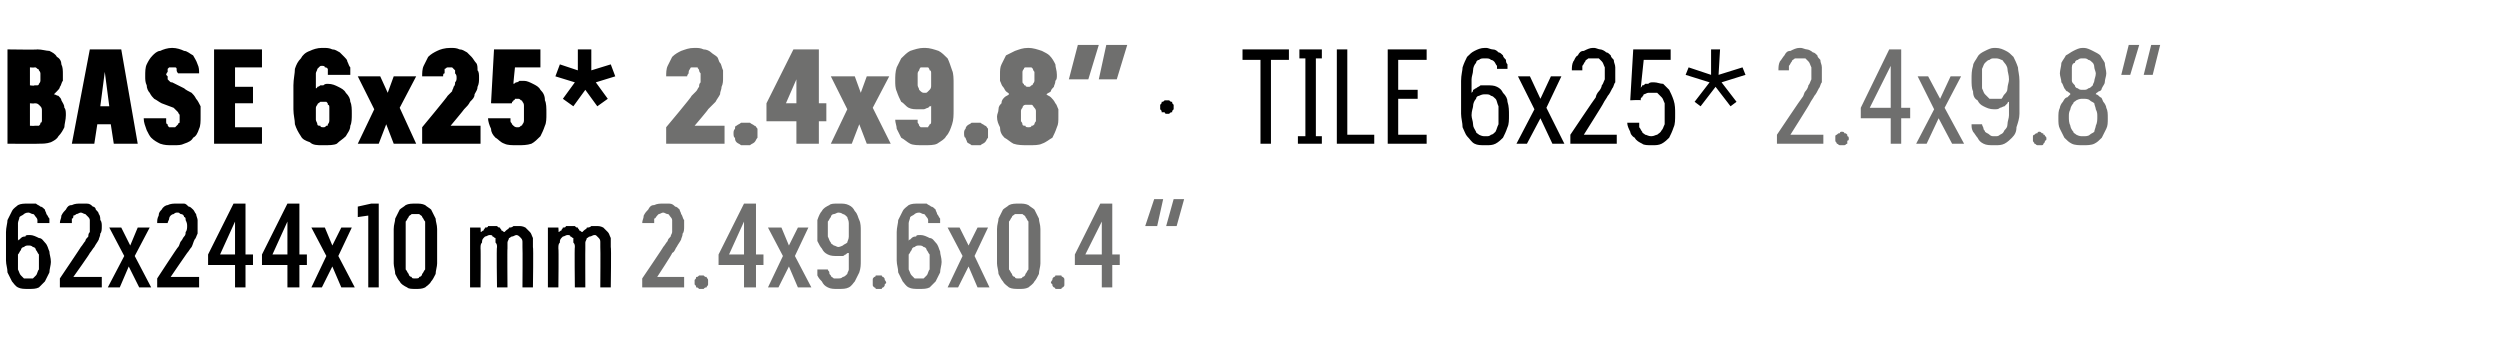
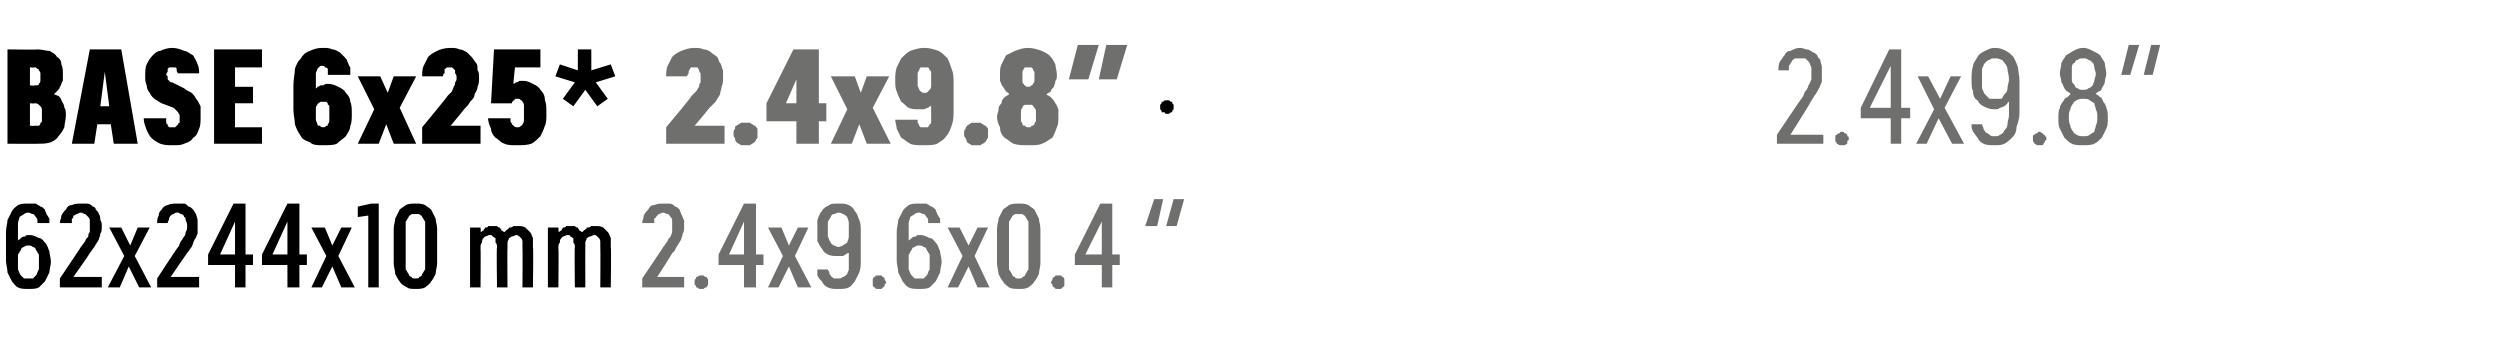
<svg xmlns="http://www.w3.org/2000/svg" version="1.1" width="167px" height="23.3px" viewBox="0 -3 167 23.3" style="top:-3px">
  <desc>BASE 6x25* 2.4x9.8” · TILE 6x25* 2.4x9.8” 62x244x10 mm 2.4x9.6x0.4 “</desc>
  <defs />
  <g id="Polygon485150">
    <path d="M 42.9 16.2 L 45.7 16.2 L 45.7 15.5 L 43.9 15.5 C 43.9 15.5 44.95 13.9 44.9 13.9 C 45.1 13.8 45.1 13.6 45.2 13.5 C 45.3 13.3 45.4 13.2 45.5 13 C 45.5 12.9 45.6 12.8 45.6 12.6 C 45.7 12.5 45.7 12.3 45.7 12.1 C 45.7 12 45.7 11.8 45.7 11.7 C 45.6 11.6 45.6 11.4 45.5 11.3 C 45.5 11.2 45.4 11.1 45.4 11 C 45.3 10.9 45.2 10.8 45.1 10.8 C 45 10.7 44.9 10.6 44.7 10.6 C 44.6 10.6 44.5 10.6 44.3 10.6 C 44.3 10.6 44.3 10.6 44.3 10.6 C 44.1 10.6 43.9 10.6 43.7 10.7 C 43.5 10.7 43.4 10.8 43.3 11 C 43.2 11.1 43.1 11.2 43 11.4 C 43 11.6 42.9 11.7 42.9 11.9 C 42.9 11.9 43.7 11.9 43.7 11.9 C 43.7 11.8 43.7 11.7 43.7 11.6 C 43.8 11.6 43.8 11.5 43.9 11.4 C 43.9 11.4 44 11.3 44 11.3 C 44.1 11.3 44.2 11.2 44.3 11.2 C 44.3 11.2 44.3 11.2 44.3 11.2 C 44.4 11.2 44.5 11.3 44.6 11.3 C 44.7 11.3 44.7 11.4 44.8 11.5 C 44.8 11.5 44.9 11.6 44.9 11.7 C 44.9 11.9 44.9 12 44.9 12.1 C 44.9 12.2 44.9 12.4 44.9 12.5 C 44.9 12.6 44.8 12.7 44.8 12.8 C 44.7 12.9 44.6 13 44.6 13.1 C 44.5 13.2 44.4 13.4 44.3 13.5 C 44.34 13.48 42.9 15.6 42.9 15.6 L 42.9 16.2 Z M 46.9 16.3 C 46.9 16.3 47 16.3 47 16.3 C 47.1 16.2 47.1 16.2 47.2 16.2 C 47.2 16.1 47.3 16.1 47.3 16 C 47.3 16 47.3 15.9 47.3 15.9 C 47.3 15.8 47.3 15.7 47.3 15.7 C 47.3 15.6 47.2 15.6 47.2 15.5 C 47.1 15.5 47.1 15.5 47 15.4 C 47 15.4 46.9 15.4 46.9 15.4 C 46.8 15.4 46.7 15.4 46.7 15.4 C 46.6 15.5 46.6 15.5 46.5 15.5 C 46.5 15.6 46.5 15.6 46.4 15.7 C 46.4 15.7 46.4 15.8 46.4 15.9 C 46.4 15.9 46.4 16 46.4 16 C 46.5 16.1 46.5 16.1 46.5 16.2 C 46.6 16.2 46.6 16.2 46.7 16.3 C 46.7 16.3 46.8 16.3 46.9 16.3 Z M 49.7 16.2 L 50.5 16.2 L 50.5 14.7 L 51 14.7 L 51 14 L 50.5 14 L 50.5 10.6 L 49.7 10.6 L 48 14 L 48 14.7 L 49.7 14.7 L 49.7 16.2 Z M 48.7 14 L 49.7 11.8 L 49.7 14 L 48.7 14 Z M 51.3 16.2 L 52 16.2 L 52.7 14.8 L 53.3 16.2 L 54.2 16.2 L 53.1 14.1 L 54 12.2 L 53.3 12.2 L 52.7 13.4 L 52.2 12.2 L 51.3 12.2 L 52.3 14.1 L 51.3 16.2 Z M 55.9 16.3 C 55.9 16.3 56 16.3 56 16.3 C 56.3 16.3 56.5 16.3 56.7 16.2 C 56.9 16.1 57 15.9 57.1 15.8 C 57.2 15.6 57.3 15.4 57.4 15.2 C 57.5 14.9 57.5 14.7 57.5 14.4 C 57.5 14.4 57.5 12.4 57.5 12.4 C 57.5 12.2 57.5 11.9 57.4 11.7 C 57.3 11.5 57.3 11.3 57.1 11.1 C 57 10.9 56.9 10.8 56.7 10.7 C 56.5 10.6 56.3 10.6 56.1 10.6 C 56.1 10.6 56 10.6 56 10.6 C 55.7 10.6 55.5 10.6 55.4 10.7 C 55.2 10.8 55 10.9 54.9 11.1 C 54.8 11.2 54.7 11.4 54.6 11.7 C 54.6 11.9 54.6 12.1 54.6 12.4 C 54.6 12.6 54.6 12.9 54.6 13.1 C 54.7 13.3 54.8 13.5 54.9 13.6 C 55 13.8 55.1 13.9 55.3 14 C 55.5 14.1 55.7 14.1 55.9 14.1 C 55.9 14.1 56 14.1 56 14.1 C 56.1 14.1 56.2 14.1 56.3 14.1 C 56.4 14.1 56.4 14 56.5 14 C 56.6 13.9 56.6 13.9 56.7 13.9 C 56.7 13.8 56.7 13.8 56.7 13.8 C 56.7 13.8 56.7 14.5 56.7 14.5 C 56.7 14.7 56.7 14.9 56.7 15 C 56.7 15.1 56.6 15.2 56.6 15.3 C 56.5 15.4 56.4 15.5 56.3 15.5 C 56.2 15.6 56.1 15.6 56 15.6 C 56 15.6 55.9 15.6 55.9 15.6 C 55.8 15.6 55.7 15.6 55.7 15.6 C 55.6 15.5 55.5 15.5 55.5 15.4 C 55.4 15.3 55.4 15.3 55.4 15.2 C 55.4 15.1 55.3 15.1 55.3 15 C 55.3 15 54.6 15 54.6 15 C 54.6 15.1 54.6 15.3 54.6 15.4 C 54.7 15.6 54.8 15.7 54.9 15.8 C 55 16 55.1 16.1 55.3 16.2 C 55.5 16.3 55.7 16.3 55.9 16.3 Z M 56 13.5 C 56 13.5 56 13.5 56 13.5 C 55.9 13.5 55.8 13.4 55.7 13.4 C 55.6 13.3 55.5 13.3 55.5 13.2 C 55.4 13.1 55.4 13 55.3 12.8 C 55.3 12.7 55.3 12.5 55.3 12.3 C 55.3 12.1 55.3 12 55.3 11.8 C 55.4 11.7 55.4 11.6 55.5 11.5 C 55.5 11.4 55.6 11.3 55.7 11.3 C 55.8 11.3 55.9 11.2 56 11.2 C 56 11.2 56 11.2 56 11.2 C 56.2 11.2 56.3 11.3 56.3 11.3 C 56.4 11.3 56.5 11.4 56.6 11.5 C 56.6 11.6 56.7 11.7 56.7 11.9 C 56.7 12 56.7 12.2 56.7 12.4 C 56.7 12.5 56.7 12.7 56.7 12.8 C 56.7 13 56.6 13.1 56.6 13.2 C 56.5 13.3 56.4 13.3 56.3 13.4 C 56.3 13.4 56.1 13.5 56 13.5 Z M 58.7 16.3 C 58.8 16.3 58.8 16.3 58.9 16.3 C 58.9 16.2 59 16.2 59 16.2 C 59.1 16.1 59.1 16.1 59.1 16 C 59.1 16 59.2 15.9 59.2 15.9 C 59.2 15.8 59.1 15.7 59.1 15.7 C 59.1 15.6 59.1 15.6 59 15.5 C 59 15.5 58.9 15.5 58.9 15.4 C 58.8 15.4 58.8 15.4 58.7 15.4 C 58.6 15.4 58.6 15.4 58.5 15.4 C 58.5 15.5 58.4 15.5 58.4 15.5 C 58.3 15.6 58.3 15.6 58.3 15.7 C 58.3 15.7 58.3 15.8 58.3 15.9 C 58.3 15.9 58.3 16 58.3 16 C 58.3 16.1 58.3 16.1 58.4 16.2 C 58.4 16.2 58.5 16.2 58.5 16.3 C 58.6 16.3 58.6 16.3 58.7 16.3 Z M 61.4 16.3 C 61.4 16.3 61.4 16.3 61.4 16.3 C 61.7 16.3 61.9 16.3 62.1 16.2 C 62.2 16.1 62.4 15.9 62.5 15.8 C 62.6 15.6 62.7 15.4 62.8 15.2 C 62.8 15 62.9 14.7 62.9 14.5 C 62.9 14.2 62.8 14 62.8 13.8 C 62.7 13.6 62.7 13.4 62.5 13.2 C 62.4 13.1 62.3 12.9 62.1 12.9 C 61.9 12.8 61.7 12.7 61.5 12.7 C 61.5 12.7 61.5 12.7 61.5 12.7 C 61.3 12.7 61.2 12.7 61.2 12.8 C 61.1 12.8 61 12.8 60.9 12.9 C 60.9 12.9 60.8 13 60.8 13 C 60.7 13 60.7 13.1 60.7 13.1 C 60.7 13.1 60.7 12.4 60.7 12.4 C 60.7 12.2 60.7 12 60.7 11.9 C 60.7 11.8 60.8 11.6 60.8 11.5 C 60.9 11.4 61 11.4 61.1 11.3 C 61.1 11.3 61.2 11.2 61.4 11.2 C 61.4 11.2 61.4 11.2 61.4 11.2 C 61.5 11.2 61.6 11.3 61.7 11.3 C 61.8 11.3 61.8 11.4 61.9 11.5 C 61.9 11.5 62 11.6 62 11.7 C 62 11.7 62 11.8 62 11.9 C 62 11.9 62.8 11.9 62.8 11.9 C 62.8 11.8 62.8 11.7 62.8 11.6 C 62.7 11.5 62.7 11.4 62.6 11.3 C 62.6 11.2 62.5 11.1 62.5 11 C 62.4 10.9 62.3 10.8 62.2 10.8 C 62.1 10.7 62 10.7 61.9 10.6 C 61.7 10.6 61.6 10.6 61.4 10.6 C 61.4 10.6 61.4 10.6 61.4 10.6 C 61.1 10.6 60.9 10.6 60.7 10.7 C 60.6 10.8 60.4 10.9 60.3 11.1 C 60.2 11.3 60.1 11.5 60 11.7 C 60 11.9 59.9 12.2 59.9 12.5 C 59.9 12.5 59.9 14.4 59.9 14.4 C 59.9 14.7 60 14.9 60 15.2 C 60.1 15.4 60.2 15.6 60.3 15.8 C 60.4 15.9 60.5 16.1 60.7 16.2 C 60.9 16.3 61.1 16.3 61.4 16.3 Z M 61.4 15.6 C 61.4 15.6 61.4 15.6 61.4 15.6 C 61.3 15.6 61.2 15.6 61.1 15.6 C 61 15.5 60.9 15.4 60.9 15.4 C 60.8 15.3 60.8 15.2 60.7 15 C 60.7 14.9 60.7 14.7 60.7 14.5 C 60.7 14.3 60.7 14.1 60.7 14 C 60.8 13.9 60.8 13.8 60.9 13.7 C 60.9 13.6 61 13.5 61.1 13.5 C 61.2 13.4 61.3 13.4 61.4 13.4 C 61.4 13.4 61.4 13.4 61.4 13.4 C 61.5 13.4 61.6 13.4 61.7 13.5 C 61.8 13.5 61.9 13.6 61.9 13.7 C 62 13.8 62 13.9 62.1 14 C 62.1 14.2 62.1 14.3 62.1 14.5 C 62.1 14.7 62.1 14.9 62.1 15 C 62 15.1 62 15.3 61.9 15.4 C 61.9 15.4 61.8 15.5 61.7 15.6 C 61.6 15.6 61.5 15.6 61.4 15.6 Z M 63.3 16.2 L 64 16.2 L 64.7 14.8 L 65.3 16.2 L 66.1 16.2 L 65.1 14.1 L 66 12.2 L 65.3 12.2 L 64.7 13.4 L 64.1 12.2 L 63.3 12.2 L 64.3 14.1 L 63.3 16.2 Z M 68.1 16.3 C 68.3 16.3 68.5 16.3 68.7 16.2 C 68.8 16.1 69 16 69.1 15.8 C 69.2 15.7 69.3 15.5 69.4 15.3 C 69.4 15.1 69.5 14.8 69.5 14.6 C 69.5 14.6 69.5 12.3 69.5 12.3 C 69.5 12 69.4 11.8 69.4 11.6 C 69.3 11.4 69.2 11.2 69.1 11 C 69 10.9 68.8 10.8 68.7 10.7 C 68.5 10.6 68.3 10.6 68.1 10.6 C 67.8 10.6 67.6 10.6 67.4 10.7 C 67.3 10.8 67.1 10.9 67 11 C 66.9 11.2 66.8 11.4 66.7 11.6 C 66.7 11.8 66.6 12 66.6 12.3 C 66.6 12.3 66.6 14.6 66.6 14.6 C 66.6 14.8 66.7 15.1 66.7 15.3 C 66.8 15.5 66.9 15.7 67 15.8 C 67.1 16 67.3 16.1 67.4 16.2 C 67.6 16.3 67.8 16.3 68.1 16.3 Z M 68 15.6 C 67.9 15.6 67.8 15.6 67.8 15.5 C 67.7 15.5 67.6 15.4 67.6 15.3 C 67.5 15.2 67.5 15.1 67.4 15 C 67.4 14.9 67.4 14.8 67.4 14.6 C 67.4 14.6 67.4 12.2 67.4 12.2 C 67.4 12.1 67.4 11.9 67.4 11.8 C 67.5 11.7 67.5 11.6 67.6 11.5 C 67.6 11.4 67.7 11.4 67.8 11.3 C 67.8 11.3 67.9 11.3 68 11.3 C 68.2 11.3 68.3 11.3 68.3 11.3 C 68.4 11.4 68.5 11.4 68.5 11.5 C 68.6 11.6 68.6 11.7 68.7 11.8 C 68.7 11.9 68.7 12.1 68.7 12.2 C 68.7 12.2 68.7 14.6 68.7 14.6 C 68.7 14.8 68.7 14.9 68.7 15 C 68.6 15.1 68.6 15.2 68.5 15.3 C 68.5 15.4 68.4 15.5 68.3 15.5 C 68.3 15.6 68.2 15.6 68 15.6 Z M 70.7 16.3 C 70.8 16.3 70.8 16.3 70.9 16.3 C 70.9 16.2 71 16.2 71 16.2 C 71.1 16.1 71.1 16.1 71.1 16 C 71.1 16 71.1 15.9 71.1 15.9 C 71.1 15.8 71.1 15.7 71.1 15.7 C 71.1 15.6 71.1 15.6 71 15.5 C 71 15.5 70.9 15.5 70.9 15.4 C 70.8 15.4 70.8 15.4 70.7 15.4 C 70.6 15.4 70.6 15.4 70.5 15.4 C 70.5 15.5 70.4 15.5 70.4 15.5 C 70.3 15.6 70.3 15.6 70.3 15.7 C 70.3 15.7 70.2 15.8 70.2 15.9 C 70.2 15.9 70.3 16 70.3 16 C 70.3 16.1 70.3 16.1 70.4 16.2 C 70.4 16.2 70.5 16.2 70.5 16.3 C 70.6 16.3 70.6 16.3 70.7 16.3 Z M 73.6 16.2 L 74.3 16.2 L 74.3 14.7 L 74.8 14.7 L 74.8 14 L 74.3 14 L 74.3 10.6 L 73.5 10.6 L 71.8 14 L 71.8 14.7 L 73.6 14.7 L 73.6 16.2 Z M 72.5 14 L 73.6 11.8 L 73.6 14 L 72.5 14 Z M 79.1 10.3 L 78.4 10.3 L 77.9 12.1 L 78.6 12.1 L 79.1 10.3 Z M 77.7 10.3 L 77.1 10.3 L 76.5 12.1 L 77.3 12.1 L 77.7 10.3 Z " stroke="none" fill="#6f6f6e" />
  </g>
  <g id="Polygon485149">
    <path d="M 1.9 16.3 C 1.9 16.3 1.9 16.3 1.9 16.3 C 2.2 16.3 2.4 16.3 2.6 16.2 C 2.7 16.1 2.9 15.9 3 15.8 C 3.1 15.6 3.2 15.4 3.3 15.2 C 3.3 15 3.4 14.7 3.4 14.5 C 3.4 14.2 3.3 14 3.3 13.8 C 3.2 13.6 3.2 13.4 3 13.2 C 2.9 13.1 2.8 12.9 2.6 12.9 C 2.4 12.8 2.2 12.7 2 12.7 C 2 12.7 2 12.7 2 12.7 C 1.8 12.7 1.7 12.7 1.7 12.8 C 1.6 12.8 1.5 12.8 1.4 12.9 C 1.4 12.9 1.3 13 1.3 13 C 1.2 13 1.2 13.1 1.2 13.1 C 1.2 13.1 1.2 12.4 1.2 12.4 C 1.2 12.2 1.2 12 1.2 11.9 C 1.2 11.8 1.3 11.6 1.3 11.5 C 1.4 11.4 1.5 11.4 1.6 11.3 C 1.6 11.3 1.7 11.2 1.9 11.2 C 1.9 11.2 1.9 11.2 1.9 11.2 C 2 11.2 2.1 11.3 2.2 11.3 C 2.3 11.3 2.3 11.4 2.4 11.5 C 2.4 11.5 2.5 11.6 2.5 11.7 C 2.5 11.7 2.5 11.8 2.5 11.9 C 2.5 11.9 3.3 11.9 3.3 11.9 C 3.3 11.8 3.3 11.7 3.3 11.6 C 3.2 11.5 3.2 11.4 3.1 11.3 C 3.1 11.2 3 11.1 3 11 C 2.9 10.9 2.8 10.8 2.7 10.8 C 2.6 10.7 2.5 10.7 2.4 10.6 C 2.2 10.6 2.1 10.6 1.9 10.6 C 1.9 10.6 1.9 10.6 1.9 10.6 C 1.6 10.6 1.4 10.6 1.2 10.7 C 1.1 10.8 0.9 10.9 0.8 11.1 C 0.7 11.3 0.6 11.5 0.5 11.7 C 0.5 11.9 0.4 12.2 0.4 12.5 C 0.4 12.5 0.4 14.4 0.4 14.4 C 0.4 14.7 0.5 14.9 0.5 15.2 C 0.6 15.4 0.7 15.6 0.8 15.8 C 0.9 15.9 1 16.1 1.2 16.2 C 1.4 16.3 1.6 16.3 1.9 16.3 Z M 1.9 15.6 C 1.9 15.6 1.9 15.6 1.9 15.6 C 1.8 15.6 1.7 15.6 1.6 15.6 C 1.5 15.5 1.4 15.4 1.4 15.4 C 1.3 15.3 1.3 15.2 1.2 15 C 1.2 14.9 1.2 14.7 1.2 14.5 C 1.2 14.3 1.2 14.1 1.2 14 C 1.3 13.9 1.3 13.8 1.4 13.7 C 1.4 13.6 1.5 13.5 1.6 13.5 C 1.7 13.4 1.8 13.4 1.9 13.4 C 1.9 13.4 1.9 13.4 1.9 13.4 C 2 13.4 2.1 13.4 2.2 13.5 C 2.3 13.5 2.4 13.6 2.4 13.7 C 2.5 13.8 2.5 13.9 2.6 14 C 2.6 14.2 2.6 14.3 2.6 14.5 C 2.6 14.7 2.6 14.9 2.6 15 C 2.5 15.1 2.5 15.3 2.4 15.4 C 2.4 15.4 2.3 15.5 2.2 15.6 C 2.1 15.6 2 15.6 1.9 15.6 Z M 4 16.2 L 6.8 16.2 L 6.8 15.5 L 4.9 15.5 C 4.9 15.5 6.04 13.9 6 13.9 C 6.1 13.8 6.2 13.6 6.3 13.5 C 6.4 13.3 6.5 13.2 6.6 13 C 6.6 12.9 6.7 12.8 6.7 12.6 C 6.8 12.5 6.8 12.3 6.8 12.1 C 6.8 12 6.8 11.8 6.7 11.7 C 6.7 11.6 6.7 11.4 6.6 11.3 C 6.6 11.2 6.5 11.1 6.4 11 C 6.4 10.9 6.3 10.8 6.2 10.8 C 6.1 10.7 6 10.6 5.8 10.6 C 5.7 10.6 5.6 10.6 5.4 10.6 C 5.4 10.6 5.4 10.6 5.4 10.6 C 5.2 10.6 5 10.6 4.8 10.7 C 4.6 10.7 4.5 10.8 4.4 11 C 4.3 11.1 4.2 11.2 4.1 11.4 C 4.1 11.6 4 11.7 4 11.9 C 4 11.9 4.8 11.9 4.8 11.9 C 4.8 11.8 4.8 11.7 4.8 11.6 C 4.9 11.6 4.9 11.5 4.9 11.4 C 5 11.4 5.1 11.3 5.1 11.3 C 5.2 11.3 5.3 11.2 5.4 11.2 C 5.4 11.2 5.4 11.2 5.4 11.2 C 5.5 11.2 5.6 11.3 5.7 11.3 C 5.7 11.3 5.8 11.4 5.9 11.5 C 5.9 11.5 6 11.6 6 11.7 C 6 11.9 6 12 6 12.1 C 6 12.2 6 12.4 6 12.5 C 5.9 12.6 5.9 12.7 5.9 12.8 C 5.8 12.9 5.7 13 5.7 13.1 C 5.6 13.2 5.5 13.4 5.4 13.5 C 5.43 13.48 4 15.6 4 15.6 L 4 16.2 Z M 7.2 16.2 L 8 16.2 L 8.6 14.8 L 9.3 16.2 L 10.1 16.2 L 9 14.1 L 10 12.2 L 9.2 12.2 L 8.7 13.4 L 8.1 12.2 L 7.3 12.2 L 8.3 14.1 L 7.2 16.2 Z M 10.5 16.2 L 13.3 16.2 L 13.3 15.5 L 11.4 15.5 C 11.4 15.5 12.49 13.9 12.5 13.9 C 12.6 13.8 12.7 13.6 12.8 13.5 C 12.9 13.3 12.9 13.2 13 13 C 13.1 12.9 13.1 12.8 13.2 12.6 C 13.2 12.5 13.2 12.3 13.2 12.1 C 13.2 12 13.2 11.8 13.2 11.7 C 13.2 11.6 13.1 11.4 13.1 11.3 C 13 11.2 13 11.1 12.9 11 C 12.8 10.9 12.7 10.8 12.6 10.8 C 12.5 10.7 12.4 10.6 12.3 10.6 C 12.2 10.6 12 10.6 11.9 10.6 C 11.9 10.6 11.8 10.6 11.8 10.6 C 11.6 10.6 11.4 10.6 11.2 10.7 C 11.1 10.7 10.9 10.8 10.8 11 C 10.7 11.1 10.6 11.2 10.6 11.4 C 10.5 11.6 10.5 11.7 10.5 11.9 C 10.5 11.9 11.2 11.9 11.2 11.9 C 11.2 11.8 11.3 11.7 11.3 11.6 C 11.3 11.6 11.3 11.5 11.4 11.4 C 11.4 11.4 11.5 11.3 11.6 11.3 C 11.6 11.3 11.7 11.2 11.8 11.2 C 11.8 11.2 11.9 11.2 11.9 11.2 C 12 11.2 12 11.3 12.1 11.3 C 12.2 11.3 12.3 11.4 12.3 11.5 C 12.4 11.5 12.4 11.6 12.4 11.7 C 12.5 11.9 12.5 12 12.5 12.1 C 12.5 12.2 12.5 12.4 12.4 12.5 C 12.4 12.6 12.4 12.7 12.3 12.8 C 12.2 12.9 12.2 13 12.1 13.1 C 12 13.2 12 13.4 11.9 13.5 C 11.88 13.48 10.5 15.6 10.5 15.6 L 10.5 16.2 Z M 15.7 16.2 L 16.4 16.2 L 16.4 14.7 L 16.9 14.7 L 16.9 14 L 16.4 14 L 16.4 10.6 L 15.6 10.6 L 13.9 14 L 13.9 14.7 L 15.7 14.7 L 15.7 16.2 Z M 14.7 14 L 15.7 11.8 L 15.7 14 L 14.7 14 Z M 19.2 16.2 L 20 16.2 L 20 14.7 L 20.5 14.7 L 20.5 14 L 20 14 L 20 10.6 L 19.2 10.6 L 17.5 14 L 17.5 14.7 L 19.2 14.7 L 19.2 16.2 Z M 18.2 14 L 19.2 11.8 L 19.2 14 L 18.2 14 Z M 20.8 16.2 L 21.5 16.2 L 22.2 14.8 L 22.8 16.2 L 23.7 16.2 L 22.6 14.1 L 23.5 12.2 L 22.8 12.2 L 22.2 13.4 L 21.7 12.2 L 20.8 12.2 L 21.8 14.1 L 20.8 16.2 Z M 24.6 16.2 L 25.3 16.2 L 25.3 10.6 L 24.8 10.6 L 23.9 10.8 L 23.9 11.5 L 24.6 11.4 L 24.6 16.2 Z M 27.8 16.3 C 28 16.3 28.2 16.3 28.4 16.2 C 28.5 16.1 28.7 16 28.8 15.8 C 28.9 15.7 29 15.5 29.1 15.3 C 29.1 15.1 29.2 14.8 29.2 14.6 C 29.2 14.6 29.2 12.3 29.2 12.3 C 29.2 12 29.1 11.8 29.1 11.6 C 29 11.4 28.9 11.2 28.8 11 C 28.7 10.9 28.5 10.8 28.4 10.7 C 28.2 10.6 28 10.6 27.8 10.6 C 27.5 10.6 27.3 10.6 27.1 10.7 C 27 10.8 26.8 10.9 26.7 11 C 26.6 11.2 26.5 11.4 26.4 11.6 C 26.4 11.8 26.3 12 26.3 12.3 C 26.3 12.3 26.3 14.6 26.3 14.6 C 26.3 14.8 26.4 15.1 26.4 15.3 C 26.5 15.5 26.6 15.7 26.7 15.8 C 26.8 16 27 16.1 27.2 16.2 C 27.3 16.3 27.5 16.3 27.8 16.3 Z M 27.7 15.6 C 27.6 15.6 27.5 15.6 27.5 15.5 C 27.4 15.5 27.3 15.4 27.3 15.3 C 27.2 15.2 27.2 15.1 27.1 15 C 27.1 14.9 27.1 14.8 27.1 14.6 C 27.1 14.6 27.1 12.2 27.1 12.2 C 27.1 12.1 27.1 11.9 27.1 11.8 C 27.2 11.7 27.2 11.6 27.3 11.5 C 27.3 11.4 27.4 11.4 27.5 11.3 C 27.5 11.3 27.6 11.3 27.7 11.3 C 27.9 11.3 28 11.3 28 11.3 C 28.1 11.4 28.2 11.4 28.2 11.5 C 28.3 11.6 28.3 11.7 28.4 11.8 C 28.4 11.9 28.4 12.1 28.4 12.2 C 28.4 12.2 28.4 14.6 28.4 14.6 C 28.4 14.8 28.4 14.9 28.4 15 C 28.3 15.1 28.3 15.2 28.2 15.3 C 28.2 15.4 28.1 15.5 28 15.5 C 28 15.6 27.9 15.6 27.7 15.6 Z M 31.4 16.2 L 32.1 16.2 C 32.1 16.2 32.12 13.58 32.1 13.6 C 32.1 13.4 32.1 13.3 32.2 13.2 C 32.2 13.1 32.2 13 32.3 12.9 C 32.3 12.9 32.4 12.8 32.4 12.8 C 32.5 12.8 32.6 12.7 32.7 12.7 C 32.8 12.7 32.9 12.7 32.9 12.8 C 33 12.8 33 12.9 33.1 12.9 C 33.1 13 33.1 13.1 33.1 13.2 C 33.2 13.3 33.2 13.4 33.2 13.5 C 33.16 13.5 33.2 16.2 33.2 16.2 L 33.9 16.2 C 33.9 16.2 33.88 13.58 33.9 13.6 C 33.9 13.4 33.9 13.3 33.9 13.2 C 33.9 13.1 34 13 34 12.9 C 34.1 12.9 34.1 12.8 34.2 12.8 C 34.3 12.8 34.4 12.7 34.5 12.7 C 34.5 12.7 34.6 12.7 34.7 12.8 C 34.7 12.8 34.8 12.9 34.8 12.9 C 34.9 13 34.9 13.1 34.9 13.2 C 34.9 13.3 34.9 13.4 34.9 13.5 C 34.92 13.5 34.9 16.2 34.9 16.2 L 35.6 16.2 C 35.6 16.2 35.64 13.49 35.6 13.5 C 35.6 13.3 35.6 13.1 35.6 12.9 C 35.5 12.7 35.5 12.6 35.4 12.5 C 35.3 12.4 35.2 12.3 35.1 12.2 C 34.9 12.1 34.8 12.1 34.6 12.1 C 34.5 12.1 34.4 12.1 34.3 12.1 C 34.2 12.2 34.1 12.2 34 12.2 C 34 12.3 33.9 12.3 33.8 12.4 C 33.8 12.4 33.7 12.5 33.7 12.5 C 33.6 12.5 33.6 12.4 33.5 12.4 C 33.5 12.3 33.4 12.3 33.4 12.2 C 33.3 12.2 33.3 12.2 33.2 12.1 C 33.1 12.1 33 12.1 32.9 12.1 C 32.8 12.1 32.7 12.1 32.6 12.1 C 32.6 12.2 32.5 12.2 32.4 12.2 C 32.4 12.3 32.3 12.3 32.3 12.4 C 32.2 12.4 32.2 12.5 32.1 12.5 C 32.13 12.55 32.1 12.2 32.1 12.2 L 31.4 12.2 L 31.4 16.2 Z M 36.6 16.2 L 37.3 16.2 C 37.3 16.2 37.33 13.58 37.3 13.6 C 37.3 13.4 37.3 13.3 37.4 13.2 C 37.4 13.1 37.4 13 37.5 12.9 C 37.5 12.9 37.6 12.8 37.6 12.8 C 37.7 12.8 37.8 12.7 37.9 12.7 C 38 12.7 38.1 12.7 38.1 12.8 C 38.2 12.8 38.2 12.9 38.3 12.9 C 38.3 13 38.3 13.1 38.3 13.2 C 38.4 13.3 38.4 13.4 38.4 13.5 C 38.37 13.5 38.4 16.2 38.4 16.2 L 39.1 16.2 C 39.1 16.2 39.09 13.58 39.1 13.6 C 39.1 13.4 39.1 13.3 39.1 13.2 C 39.1 13.1 39.2 13 39.2 12.9 C 39.3 12.9 39.3 12.8 39.4 12.8 C 39.5 12.8 39.6 12.7 39.7 12.7 C 39.8 12.7 39.8 12.7 39.9 12.8 C 39.9 12.8 40 12.9 40 12.9 C 40.1 13 40.1 13.1 40.1 13.2 C 40.1 13.3 40.1 13.4 40.1 13.5 C 40.12 13.5 40.1 16.2 40.1 16.2 L 40.8 16.2 C 40.8 16.2 40.84 13.49 40.8 13.5 C 40.8 13.3 40.8 13.1 40.8 12.9 C 40.7 12.7 40.7 12.6 40.6 12.5 C 40.5 12.4 40.4 12.3 40.3 12.2 C 40.1 12.1 40 12.1 39.8 12.1 C 39.7 12.1 39.6 12.1 39.5 12.1 C 39.4 12.2 39.3 12.2 39.2 12.2 C 39.2 12.3 39.1 12.3 39 12.4 C 39 12.4 38.9 12.5 38.9 12.5 C 38.8 12.5 38.8 12.4 38.7 12.4 C 38.7 12.3 38.6 12.3 38.6 12.2 C 38.5 12.2 38.5 12.2 38.4 12.1 C 38.3 12.1 38.2 12.1 38.1 12.1 C 38 12.1 37.9 12.1 37.8 12.1 C 37.8 12.2 37.7 12.2 37.6 12.2 C 37.6 12.3 37.5 12.3 37.5 12.4 C 37.4 12.4 37.4 12.5 37.3 12.5 C 37.33 12.55 37.3 12.2 37.3 12.2 L 36.6 12.2 L 36.6 16.2 Z " stroke="none" fill="#000" />
  </g>
  <g id="Polygon485148">
    <path d="M 118.7 6.6 L 121.8 6.6 L 121.8 6 L 119.6 6 C 119.6 6 120.94 3.88 120.9 3.9 C 121 3.7 121.1 3.6 121.2 3.4 C 121.3 3.3 121.4 3.1 121.5 2.9 C 121.6 2.8 121.6 2.6 121.7 2.5 C 121.7 2.3 121.7 2.1 121.7 1.9 C 121.7 1.8 121.7 1.6 121.7 1.5 C 121.7 1.3 121.6 1.2 121.6 1 C 121.5 0.9 121.4 0.8 121.4 0.7 C 121.3 0.6 121.2 0.5 121.1 0.5 C 121 0.4 120.8 0.3 120.7 0.3 C 120.6 0.3 120.4 0.2 120.3 0.2 C 120.3 0.2 120.2 0.2 120.2 0.2 C 120 0.2 119.8 0.3 119.6 0.4 C 119.4 0.4 119.3 0.5 119.2 0.7 C 119.1 0.8 119 1 118.9 1.1 C 118.8 1.3 118.8 1.5 118.8 1.7 C 118.8 1.7 119.5 1.7 119.5 1.7 C 119.5 1.6 119.5 1.5 119.5 1.4 C 119.6 1.3 119.6 1.2 119.7 1.1 C 119.7 1 119.8 1 119.9 0.9 C 120 0.9 120.1 0.9 120.2 0.9 C 120.2 0.9 120.3 0.9 120.3 0.9 C 120.4 0.9 120.5 0.9 120.6 0.9 C 120.7 1 120.8 1.1 120.8 1.1 C 120.9 1.2 120.9 1.3 121 1.5 C 121 1.6 121 1.8 121 2 C 121 2.1 121 2.2 121 2.3 C 120.9 2.5 120.9 2.6 120.8 2.7 C 120.8 2.8 120.7 3 120.6 3.1 C 120.5 3.2 120.5 3.4 120.4 3.5 C 120.36 3.52 118.7 6 118.7 6 L 118.7 6.6 Z M 123 6.7 C 123.1 6.7 123.2 6.7 123.2 6.7 C 123.3 6.7 123.3 6.6 123.4 6.6 C 123.4 6.5 123.4 6.5 123.4 6.4 C 123.5 6.4 123.5 6.3 123.5 6.3 C 123.5 6.2 123.5 6.1 123.4 6.1 C 123.4 6 123.4 6 123.4 6 C 123.3 5.9 123.3 5.9 123.2 5.9 C 123.2 5.8 123.1 5.8 123 5.8 C 123 5.8 122.9 5.8 122.9 5.9 C 122.8 5.9 122.8 5.9 122.7 6 C 122.7 6 122.6 6 122.6 6.1 C 122.6 6.1 122.6 6.2 122.6 6.3 C 122.6 6.3 122.6 6.4 122.6 6.4 C 122.6 6.5 122.7 6.5 122.7 6.6 C 122.8 6.6 122.8 6.7 122.9 6.7 C 122.9 6.7 123 6.7 123 6.7 Z M 126.3 6.6 L 127 6.6 L 127 4.9 L 127.6 4.9 L 127.6 4.2 L 127 4.2 L 127 0.3 L 126.2 0.3 L 124.3 4.2 L 124.3 4.9 L 126.3 4.9 L 126.3 6.6 Z M 124.9 4.2 L 126.3 1.4 L 126.3 4.2 L 124.9 4.2 Z M 128 6.6 L 128.7 6.6 L 129.5 4.9 L 130.4 6.6 L 131.2 6.6 L 129.9 4.2 L 131 2.1 L 130.3 2.1 L 129.6 3.6 L 128.8 2.1 L 128.1 2.1 L 129.2 4.3 L 128 6.6 Z M 133.2 6.7 C 133.2 6.7 133.3 6.7 133.3 6.7 C 133.5 6.7 133.7 6.7 133.9 6.6 C 134.1 6.5 134.3 6.3 134.4 6.2 C 134.6 6 134.7 5.8 134.7 5.5 C 134.8 5.2 134.9 4.9 134.9 4.6 C 134.9 4.6 134.9 2.4 134.9 2.4 C 134.9 2 134.8 1.7 134.8 1.5 C 134.7 1.2 134.6 1 134.5 0.8 C 134.3 0.6 134.2 0.5 134 0.4 C 133.8 0.3 133.6 0.2 133.3 0.2 C 133.3 0.2 133.2 0.2 133.2 0.2 C 133 0.2 132.8 0.3 132.6 0.4 C 132.4 0.5 132.2 0.6 132.1 0.8 C 132 1 131.8 1.2 131.8 1.4 C 131.7 1.7 131.7 2 131.7 2.3 C 131.7 2.6 131.7 2.9 131.8 3.1 C 131.8 3.4 131.9 3.6 132.1 3.7 C 132.2 3.9 132.3 4 132.5 4.1 C 132.7 4.2 132.9 4.3 133.2 4.3 C 133.2 4.3 133.2 4.3 133.2 4.3 C 133.4 4.3 133.5 4.3 133.6 4.2 C 133.7 4.2 133.8 4.1 133.9 4.1 C 134 4 134 4 134.1 3.9 C 134.1 3.9 134.1 3.8 134.2 3.8 C 134.2 3.8 134.2 4.7 134.2 4.7 C 134.2 4.9 134.1 5.1 134.1 5.3 C 134.1 5.5 134 5.6 133.9 5.7 C 133.8 5.9 133.8 5.9 133.6 6 C 133.5 6.1 133.4 6.1 133.3 6.1 C 133.3 6.1 133.2 6.1 133.2 6.1 C 133.1 6.1 133 6.1 132.9 6 C 132.8 5.9 132.7 5.9 132.6 5.8 C 132.6 5.7 132.5 5.7 132.5 5.6 C 132.5 5.5 132.4 5.4 132.4 5.3 C 132.4 5.3 131.7 5.3 131.7 5.3 C 131.7 5.5 131.7 5.6 131.8 5.8 C 131.9 5.9 132 6.1 132.1 6.2 C 132.2 6.4 132.3 6.5 132.5 6.6 C 132.7 6.7 132.9 6.7 133.2 6.7 Z M 133.3 3.6 C 133.3 3.6 133.2 3.6 133.2 3.6 C 133.1 3.6 133 3.6 132.9 3.6 C 132.8 3.5 132.7 3.4 132.6 3.3 C 132.5 3.2 132.5 3.1 132.4 2.9 C 132.4 2.7 132.4 2.5 132.4 2.3 C 132.4 2 132.4 1.8 132.4 1.6 C 132.5 1.4 132.5 1.3 132.6 1.2 C 132.7 1.1 132.8 1 132.9 1 C 133 0.9 133.1 0.9 133.2 0.9 C 133.2 0.9 133.3 0.9 133.3 0.9 C 133.4 0.9 133.5 0.9 133.7 1 C 133.8 1 133.8 1.1 133.9 1.2 C 134 1.3 134.1 1.5 134.1 1.6 C 134.1 1.8 134.2 2 134.2 2.3 C 134.2 2.5 134.1 2.7 134.1 2.9 C 134.1 3.1 134 3.2 133.9 3.3 C 133.8 3.4 133.8 3.5 133.7 3.6 C 133.5 3.6 133.4 3.6 133.3 3.6 Z M 136.2 6.7 C 136.3 6.7 136.3 6.7 136.4 6.7 C 136.5 6.7 136.5 6.6 136.5 6.6 C 136.6 6.5 136.6 6.5 136.6 6.4 C 136.7 6.4 136.7 6.3 136.7 6.3 C 136.7 6.2 136.7 6.1 136.6 6.1 C 136.6 6 136.6 6 136.5 6 C 136.5 5.9 136.5 5.9 136.4 5.9 C 136.3 5.8 136.3 5.8 136.2 5.8 C 136.2 5.8 136.1 5.8 136.1 5.9 C 136 5.9 136 5.9 135.9 6 C 135.9 6 135.8 6 135.8 6.1 C 135.8 6.1 135.8 6.2 135.8 6.3 C 135.8 6.3 135.8 6.4 135.8 6.4 C 135.8 6.5 135.9 6.5 135.9 6.6 C 136 6.6 136 6.7 136.1 6.7 C 136.1 6.7 136.2 6.7 136.2 6.7 Z M 139.1 6.7 C 139.1 6.7 139.2 6.7 139.2 6.7 C 139.4 6.7 139.7 6.7 139.9 6.6 C 140.1 6.5 140.2 6.4 140.4 6.2 C 140.5 6 140.6 5.8 140.7 5.6 C 140.8 5.4 140.8 5.2 140.8 4.9 C 140.8 4.6 140.8 4.4 140.7 4.2 C 140.7 4.1 140.6 3.9 140.5 3.8 C 140.4 3.6 140.4 3.5 140.3 3.5 C 140.2 3.4 140.1 3.3 140 3.3 C 140 3.2 140.1 3.2 140.2 3.1 C 140.3 3.1 140.4 3 140.4 2.9 C 140.5 2.7 140.6 2.6 140.6 2.5 C 140.6 2.3 140.7 2.1 140.7 1.9 C 140.7 1.7 140.6 1.4 140.6 1.2 C 140.5 1 140.4 0.9 140.3 0.7 C 140.2 0.6 140 0.5 139.8 0.4 C 139.6 0.3 139.4 0.2 139.2 0.2 C 139.2 0.2 139.1 0.2 139.1 0.2 C 138.9 0.2 138.7 0.3 138.5 0.4 C 138.3 0.5 138.2 0.6 138 0.7 C 137.9 0.9 137.8 1 137.7 1.2 C 137.7 1.4 137.6 1.7 137.6 1.9 C 137.6 2.1 137.7 2.3 137.7 2.5 C 137.8 2.6 137.8 2.7 137.9 2.9 C 138 3 138 3.1 138.1 3.1 C 138.2 3.2 138.3 3.2 138.3 3.3 C 138.3 3.3 138.2 3.4 138.1 3.5 C 138 3.5 137.9 3.6 137.8 3.8 C 137.7 3.9 137.6 4.1 137.6 4.2 C 137.5 4.4 137.5 4.6 137.5 4.9 C 137.5 5.2 137.5 5.4 137.6 5.6 C 137.7 5.8 137.8 6 137.9 6.2 C 138.1 6.4 138.2 6.5 138.4 6.6 C 138.6 6.7 138.9 6.7 139.1 6.7 Z M 139.2 6.1 C 139.2 6.1 139.1 6.1 139.1 6.1 C 139 6.1 138.9 6.1 138.7 6 C 138.6 5.9 138.5 5.9 138.5 5.8 C 138.4 5.7 138.3 5.5 138.3 5.4 C 138.2 5.2 138.2 5 138.2 4.8 C 138.2 4.6 138.2 4.5 138.3 4.3 C 138.3 4.2 138.4 4 138.5 3.9 C 138.5 3.8 138.6 3.8 138.7 3.7 C 138.9 3.6 139 3.6 139.1 3.6 C 139.1 3.6 139.2 3.6 139.2 3.6 C 139.3 3.6 139.5 3.6 139.6 3.7 C 139.7 3.8 139.8 3.8 139.9 3.9 C 139.9 4 140 4.2 140 4.3 C 140.1 4.5 140.1 4.6 140.1 4.8 C 140.1 5 140.1 5.2 140 5.4 C 140 5.5 139.9 5.7 139.9 5.8 C 139.8 5.9 139.7 5.9 139.6 6 C 139.5 6.1 139.3 6.1 139.2 6.1 Z M 139.2 3 C 139.2 3 139.1 3 139.1 3 C 139 3 138.9 3 138.8 2.9 C 138.7 2.9 138.6 2.8 138.6 2.7 C 138.5 2.6 138.4 2.5 138.4 2.4 C 138.4 2.3 138.4 2.1 138.4 1.9 C 138.4 1.8 138.4 1.6 138.4 1.5 C 138.4 1.3 138.5 1.2 138.6 1.2 C 138.6 1.1 138.7 1 138.8 1 C 138.9 0.9 139 0.9 139.1 0.9 C 139.1 0.9 139.2 0.9 139.2 0.9 C 139.3 0.9 139.4 0.9 139.5 1 C 139.6 1 139.7 1.1 139.8 1.2 C 139.8 1.2 139.9 1.3 139.9 1.5 C 139.9 1.6 140 1.8 140 1.9 C 140 2.1 139.9 2.3 139.9 2.4 C 139.9 2.5 139.8 2.6 139.8 2.7 C 139.7 2.8 139.6 2.9 139.5 2.9 C 139.4 3 139.3 3 139.2 3 Z M 143.2 2 L 143.8 2 L 144.3 0 L 143.7 0 L 143.2 2 Z M 141.7 2 L 142.3 2 L 142.9 0 L 142.2 0 L 141.7 2 Z " stroke="none" fill="#6f6f6e" />
  </g>
  <g id="Polygon485147">
-     <path d="M 84.2 6.6 L 84.9 6.6 L 84.9 1 L 86.1 1 L 86.1 0.3 L 83 0.3 L 83 1 L 84.2 1 L 84.2 6.6 Z M 86.7 6.6 L 88.3 6.6 L 88.3 6.1 L 87.9 6.1 L 87.9 0.9 L 88.3 0.9 L 88.3 0.3 L 86.8 0.3 L 86.8 0.9 L 87.2 0.9 L 87.2 6.1 L 86.7 6.1 L 86.7 6.6 Z M 89.3 6.6 L 91.8 6.6 L 91.8 6 L 90 6 L 90 0.3 L 89.3 0.3 L 89.3 6.6 Z M 92.7 6.6 L 95.3 6.6 L 95.3 6 L 93.4 6 L 93.4 3.6 L 94.7 3.6 L 94.7 3 L 93.4 3 L 93.4 1 L 95.3 1 L 95.3 0.3 L 92.7 0.3 L 92.7 6.6 Z M 99.2 6.7 C 99.2 6.7 99.3 6.7 99.3 6.7 C 99.5 6.7 99.7 6.7 99.9 6.6 C 100.1 6.5 100.3 6.3 100.4 6.2 C 100.5 6 100.6 5.8 100.7 5.5 C 100.8 5.3 100.8 5 100.8 4.7 C 100.8 4.4 100.8 4.1 100.7 3.8 C 100.7 3.6 100.6 3.4 100.4 3.2 C 100.3 3 100.2 2.9 100 2.8 C 99.8 2.7 99.6 2.7 99.3 2.7 C 99.3 2.7 99.3 2.7 99.3 2.7 C 99.1 2.7 99 2.7 98.9 2.7 C 98.8 2.8 98.7 2.8 98.6 2.9 C 98.5 2.9 98.5 3 98.4 3 C 98.4 3.1 98.4 3.1 98.3 3.2 C 98.3 3.2 98.3 2.3 98.3 2.3 C 98.3 2.1 98.4 1.9 98.4 1.7 C 98.4 1.5 98.5 1.3 98.6 1.2 C 98.6 1.1 98.7 1 98.8 1 C 98.9 0.9 99 0.9 99.2 0.9 C 99.2 0.9 99.2 0.9 99.2 0.9 C 99.4 0.9 99.5 0.9 99.6 1 C 99.7 1 99.8 1.1 99.8 1.1 C 99.9 1.2 99.9 1.3 100 1.4 C 100 1.5 100 1.6 100 1.6 C 100 1.6 100.7 1.6 100.7 1.6 C 100.7 1.5 100.7 1.4 100.7 1.3 C 100.6 1.2 100.6 1.1 100.6 1 C 100.5 0.9 100.4 0.8 100.4 0.7 C 100.3 0.6 100.2 0.5 100.1 0.5 C 100 0.4 99.9 0.3 99.7 0.3 C 99.6 0.3 99.4 0.2 99.3 0.2 C 99.3 0.2 99.2 0.2 99.2 0.2 C 98.9 0.2 98.7 0.3 98.5 0.4 C 98.3 0.5 98.2 0.6 98 0.8 C 97.9 1 97.8 1.2 97.7 1.5 C 97.7 1.7 97.6 2 97.6 2.4 C 97.6 2.4 97.6 4.6 97.6 4.6 C 97.6 4.9 97.7 5.2 97.7 5.5 C 97.8 5.7 97.9 6 98 6.1 C 98.2 6.3 98.3 6.5 98.5 6.6 C 98.7 6.7 98.9 6.7 99.2 6.7 Z M 99.3 6.1 C 99.3 6.1 99.2 6.1 99.2 6.1 C 99.1 6.1 99 6.1 98.8 6 C 98.7 5.9 98.6 5.9 98.6 5.8 C 98.5 5.6 98.4 5.5 98.4 5.3 C 98.4 5.1 98.3 4.9 98.3 4.7 C 98.3 4.4 98.4 4.2 98.4 4.1 C 98.4 3.9 98.5 3.7 98.6 3.6 C 98.6 3.5 98.7 3.4 98.8 3.4 C 99 3.3 99.1 3.3 99.2 3.3 C 99.2 3.3 99.2 3.3 99.2 3.3 C 99.4 3.3 99.5 3.3 99.6 3.4 C 99.7 3.4 99.8 3.5 99.9 3.6 C 100 3.7 100 3.9 100.1 4.1 C 100.1 4.2 100.1 4.4 100.1 4.7 C 100.1 4.9 100.1 5.2 100.1 5.3 C 100 5.5 100 5.6 99.9 5.8 C 99.8 5.9 99.7 6 99.6 6 C 99.5 6.1 99.4 6.1 99.3 6.1 Z M 101.3 6.6 L 102 6.6 L 102.9 4.9 L 103.7 6.6 L 104.5 6.6 L 103.3 4.2 L 104.3 2.1 L 103.6 2.1 L 102.9 3.6 L 102.2 2.1 L 101.4 2.1 L 102.5 4.3 L 101.3 6.6 Z M 104.9 6.6 L 108 6.6 L 108 6 L 105.8 6 C 105.8 6 107.14 3.88 107.1 3.9 C 107.2 3.7 107.3 3.6 107.4 3.4 C 107.5 3.3 107.6 3.1 107.7 2.9 C 107.8 2.8 107.8 2.6 107.9 2.5 C 107.9 2.3 107.9 2.1 107.9 1.9 C 107.9 1.8 107.9 1.6 107.9 1.5 C 107.9 1.3 107.8 1.2 107.8 1 C 107.7 0.9 107.6 0.8 107.6 0.7 C 107.5 0.6 107.4 0.5 107.3 0.5 C 107.2 0.4 107 0.3 106.9 0.3 C 106.8 0.3 106.6 0.2 106.5 0.2 C 106.5 0.2 106.4 0.2 106.4 0.2 C 106.2 0.2 106 0.3 105.8 0.4 C 105.6 0.4 105.5 0.5 105.4 0.7 C 105.2 0.8 105.2 1 105.1 1.1 C 105 1.3 105 1.5 105 1.7 C 105 1.7 105.7 1.7 105.7 1.7 C 105.7 1.6 105.7 1.5 105.7 1.4 C 105.8 1.3 105.8 1.2 105.9 1.1 C 105.9 1 106 1 106.1 0.9 C 106.2 0.9 106.3 0.9 106.4 0.9 C 106.4 0.9 106.5 0.9 106.5 0.9 C 106.6 0.9 106.7 0.9 106.8 0.9 C 106.9 1 107 1.1 107 1.1 C 107.1 1.2 107.1 1.3 107.2 1.5 C 107.2 1.6 107.2 1.8 107.2 2 C 107.2 2.1 107.2 2.2 107.2 2.3 C 107.1 2.5 107.1 2.6 107 2.7 C 107 2.8 106.9 3 106.8 3.1 C 106.7 3.2 106.6 3.4 106.6 3.5 C 106.56 3.52 104.9 6 104.9 6 L 104.9 6.6 Z M 110.3 6.7 C 110.3 6.7 110.4 6.7 110.4 6.7 C 110.6 6.7 110.8 6.7 111 6.6 C 111.2 6.5 111.4 6.3 111.5 6.2 C 111.6 6 111.7 5.8 111.8 5.5 C 111.9 5.3 111.9 5 111.9 4.6 C 111.9 4.3 111.9 4 111.8 3.7 C 111.7 3.4 111.6 3.2 111.5 3 C 111.4 2.9 111.2 2.7 111.1 2.6 C 110.9 2.6 110.7 2.5 110.5 2.5 C 110.5 2.5 110.4 2.5 110.4 2.5 C 110.3 2.5 110.2 2.5 110.1 2.6 C 110.1 2.6 110 2.6 109.9 2.6 C 109.8 2.7 109.8 2.7 109.7 2.7 C 109.7 2.8 109.6 2.8 109.6 2.9 C 109.6 2.87 109.8 1 109.8 1 L 111.6 1 L 111.6 0.3 L 109.1 0.3 L 108.9 3.7 C 108.9 3.7 109.56 3.66 109.6 3.7 C 109.6 3.6 109.6 3.5 109.7 3.5 C 109.7 3.4 109.8 3.4 109.8 3.3 C 109.9 3.3 110 3.2 110.1 3.2 C 110.1 3.2 110.2 3.2 110.3 3.2 C 110.3 3.2 110.3 3.2 110.3 3.2 C 110.5 3.2 110.6 3.2 110.7 3.2 C 110.8 3.3 110.9 3.4 111 3.5 C 111.1 3.6 111.1 3.7 111.2 3.9 C 111.2 4.1 111.2 4.3 111.2 4.6 C 111.2 4.9 111.2 5.1 111.2 5.3 C 111.1 5.5 111.1 5.6 111 5.7 C 110.9 5.9 110.8 5.9 110.7 6 C 110.6 6 110.5 6.1 110.3 6.1 C 110.3 6.1 110.3 6.1 110.3 6.1 C 110.1 6.1 110 6 109.9 6 C 109.8 5.9 109.7 5.9 109.7 5.8 C 109.6 5.7 109.6 5.6 109.5 5.5 C 109.5 5.4 109.5 5.3 109.5 5.2 C 109.5 5.2 108.7 5.2 108.7 5.2 C 108.7 5.4 108.8 5.6 108.9 5.8 C 108.9 5.9 109 6.1 109.2 6.2 C 109.3 6.4 109.5 6.5 109.7 6.6 C 109.8 6.7 110.1 6.7 110.3 6.7 Z M 113.6 4.1 L 114.6 2.8 L 115.6 4.1 L 116 3.8 L 115 2.5 L 116.6 2 L 116.4 1.5 L 114.8 2 L 114.9 0.3 L 114.3 0.3 L 114.3 2 L 112.8 1.5 L 112.6 2 L 114.2 2.5 L 113.2 3.8 L 113.6 4.1 Z " stroke="none" fill="#000" />
-   </g>
+     </g>
  <g id="Polygon485146">
    <path d="M 77.9 4.6 C 78 4.6 78.1 4.6 78.1 4.6 C 78.2 4.5 78.2 4.5 78.3 4.5 C 78.3 4.4 78.3 4.4 78.4 4.3 C 78.4 4.3 78.4 4.2 78.4 4.1 C 78.4 4.1 78.4 4 78.4 4 C 78.3 3.9 78.3 3.9 78.3 3.8 C 78.2 3.8 78.2 3.8 78.1 3.7 C 78.1 3.7 78 3.7 77.9 3.7 C 77.9 3.7 77.8 3.7 77.8 3.7 C 77.7 3.8 77.7 3.8 77.6 3.8 C 77.6 3.9 77.6 3.9 77.5 4 C 77.5 4 77.5 4.1 77.5 4.1 C 77.5 4.2 77.5 4.3 77.5 4.3 C 77.6 4.4 77.6 4.4 77.6 4.5 C 77.7 4.5 77.7 4.5 77.8 4.5 C 77.8 4.6 77.9 4.6 77.9 4.6 Z " stroke="none" fill="#000" />
  </g>
  <g id="Polygon485145">
    <path d="M 44.5 6.6 L 48.4 6.6 L 48.4 5.4 L 46.4 5.4 C 46.4 5.4 47.34 4.3 47.3 4.3 C 47.5 4.1 47.6 4 47.8 3.8 C 47.9 3.6 48 3.5 48.1 3.3 C 48.1 3.1 48.2 3 48.2 2.8 C 48.3 2.6 48.3 2.4 48.3 2.2 C 48.3 2 48.3 1.8 48.3 1.7 C 48.2 1.5 48.2 1.3 48.1 1.2 C 48 1.1 48 0.9 47.9 0.8 C 47.8 0.7 47.6 0.6 47.5 0.5 C 47.4 0.4 47.2 0.3 47 0.3 C 46.8 0.2 46.6 0.2 46.4 0.2 C 46.4 0.2 46.4 0.2 46.4 0.2 C 46 0.2 45.8 0.3 45.5 0.4 C 45.3 0.5 45.1 0.6 44.9 0.8 C 44.8 1 44.7 1.2 44.6 1.4 C 44.5 1.6 44.5 1.9 44.5 2.1 C 44.5 2.1 45.9 2.1 45.9 2.1 C 45.9 2 46 1.9 46 1.9 C 46 1.8 46 1.7 46.1 1.6 C 46.1 1.6 46.1 1.5 46.2 1.5 C 46.2 1.5 46.3 1.5 46.4 1.5 C 46.4 1.5 46.4 1.5 46.4 1.5 C 46.4 1.5 46.5 1.5 46.6 1.5 C 46.6 1.6 46.7 1.6 46.7 1.7 C 46.7 1.7 46.7 1.8 46.8 1.9 C 46.8 2 46.8 2.1 46.8 2.2 C 46.8 2.3 46.8 2.4 46.8 2.5 C 46.7 2.6 46.7 2.7 46.7 2.8 C 46.6 2.9 46.6 3 46.5 3.1 C 46.4 3.2 46.3 3.3 46.2 3.4 C 46.24 3.43 44.5 5.5 44.5 5.5 L 44.5 6.6 Z M 49.8 6.7 C 49.9 6.7 50 6.7 50.1 6.7 C 50.2 6.6 50.3 6.6 50.4 6.5 C 50.5 6.4 50.5 6.3 50.6 6.2 C 50.6 6.2 50.6 6 50.6 5.9 C 50.6 5.8 50.6 5.7 50.6 5.6 C 50.5 5.5 50.5 5.4 50.4 5.4 C 50.3 5.3 50.2 5.3 50.1 5.2 C 50 5.2 49.9 5.2 49.8 5.2 C 49.7 5.2 49.6 5.2 49.5 5.2 C 49.4 5.3 49.3 5.3 49.2 5.4 C 49.1 5.4 49.1 5.5 49.1 5.6 C 49 5.7 49 5.8 49 5.9 C 49 6 49 6.2 49.1 6.2 C 49.1 6.3 49.1 6.4 49.2 6.5 C 49.3 6.6 49.4 6.6 49.5 6.7 C 49.6 6.7 49.7 6.7 49.8 6.7 Z M 53.2 6.6 L 54.7 6.6 L 54.7 5.1 L 55.2 5.1 L 55.2 3.9 L 54.7 3.9 L 54.7 0.3 L 53 0.3 L 51.2 3.9 L 51.2 5.1 L 53.2 5.1 L 53.2 6.6 Z M 52.5 3.9 L 53.2 2.3 L 53.2 3.9 L 52.5 3.9 Z M 55.5 6.6 L 56.9 6.6 L 57.4 5.3 L 57.9 6.6 L 59.5 6.6 L 58.3 4.2 L 59.4 2.1 L 57.9 2.1 L 57.5 3.2 L 57.1 2.1 L 55.5 2.1 L 56.6 4.3 L 55.5 6.6 Z M 61.7 6.7 C 61.7 6.7 61.7 6.7 61.7 6.7 C 62.1 6.7 62.4 6.7 62.6 6.6 C 62.9 6.4 63.1 6.3 63.2 6.1 C 63.4 5.9 63.5 5.6 63.6 5.3 C 63.7 5 63.7 4.7 63.7 4.3 C 63.7 4.3 63.7 2.6 63.7 2.6 C 63.7 2.3 63.7 1.9 63.6 1.7 C 63.5 1.4 63.4 1.1 63.3 0.9 C 63.1 0.7 62.9 0.5 62.7 0.4 C 62.4 0.3 62.1 0.2 61.8 0.2 C 61.8 0.2 61.7 0.2 61.7 0.2 C 61.4 0.2 61.1 0.3 60.8 0.4 C 60.6 0.5 60.4 0.7 60.2 0.9 C 60.1 1.1 60 1.3 59.9 1.5 C 59.8 1.8 59.8 2.1 59.8 2.4 C 59.8 2.6 59.8 2.9 59.9 3.1 C 60 3.4 60.1 3.6 60.2 3.8 C 60.4 3.9 60.5 4.1 60.7 4.2 C 60.9 4.3 61.1 4.3 61.4 4.3 C 61.4 4.3 61.4 4.3 61.4 4.3 C 61.6 4.3 61.7 4.3 61.7 4.3 C 61.8 4.3 61.9 4.2 62 4.2 C 62 4.2 62.1 4.1 62.1 4.1 C 62.2 4.1 62.2 4.1 62.2 4 C 62.2 4 62.2 4.7 62.2 4.7 C 62.2 4.9 62.2 5 62.2 5.1 C 62.2 5.2 62.2 5.3 62.1 5.3 C 62.1 5.4 62 5.4 62 5.5 C 61.9 5.5 61.8 5.5 61.8 5.5 C 61.8 5.5 61.7 5.5 61.7 5.5 C 61.6 5.5 61.6 5.5 61.5 5.5 C 61.5 5.5 61.4 5.4 61.4 5.4 C 61.4 5.3 61.3 5.2 61.3 5.2 C 61.3 5.1 61.3 5.1 61.3 5 C 61.3 5 59.8 5 59.8 5 C 59.8 5.2 59.9 5.4 59.9 5.6 C 60 5.8 60.1 6 60.2 6.2 C 60.4 6.3 60.6 6.5 60.8 6.6 C 61 6.7 61.3 6.7 61.7 6.7 Z M 61.8 3.2 C 61.8 3.2 61.7 3.2 61.7 3.2 C 61.7 3.2 61.6 3.2 61.5 3.1 C 61.5 3.1 61.4 3 61.4 3 C 61.4 2.9 61.3 2.8 61.3 2.7 C 61.3 2.6 61.3 2.5 61.3 2.3 C 61.3 2.2 61.3 2 61.3 1.9 C 61.3 1.8 61.4 1.7 61.4 1.7 C 61.4 1.6 61.5 1.5 61.5 1.5 C 61.6 1.5 61.7 1.5 61.7 1.5 C 61.7 1.5 61.8 1.5 61.8 1.5 C 61.9 1.5 61.9 1.5 62 1.5 C 62 1.5 62.1 1.6 62.1 1.7 C 62.2 1.7 62.2 1.8 62.2 1.9 C 62.2 2 62.2 2.2 62.2 2.3 C 62.2 2.5 62.2 2.6 62.2 2.7 C 62.2 2.8 62.2 2.9 62.1 3 C 62.1 3 62 3.1 62 3.1 C 61.9 3.2 61.9 3.2 61.8 3.2 Z M 65.2 6.7 C 65.3 6.7 65.4 6.7 65.5 6.7 C 65.6 6.6 65.7 6.6 65.8 6.5 C 65.9 6.4 65.9 6.3 66 6.2 C 66 6.2 66 6 66 5.9 C 66 5.8 66 5.7 66 5.6 C 65.9 5.5 65.9 5.4 65.8 5.4 C 65.7 5.3 65.6 5.3 65.5 5.2 C 65.4 5.2 65.3 5.2 65.2 5.2 C 65.1 5.2 65 5.2 64.9 5.2 C 64.8 5.3 64.7 5.3 64.6 5.4 C 64.6 5.4 64.5 5.5 64.5 5.6 C 64.4 5.7 64.4 5.8 64.4 5.9 C 64.4 6 64.4 6.2 64.5 6.2 C 64.5 6.3 64.6 6.4 64.6 6.5 C 64.7 6.6 64.8 6.6 64.9 6.7 C 65 6.7 65.1 6.7 65.2 6.7 Z M 68.7 6.7 C 68.7 6.7 68.7 6.7 68.7 6.7 C 69.1 6.7 69.4 6.7 69.6 6.6 C 69.9 6.5 70.1 6.3 70.3 6.2 C 70.4 6 70.5 5.8 70.6 5.5 C 70.7 5.3 70.7 5.1 70.7 4.8 C 70.7 4.6 70.7 4.5 70.7 4.3 C 70.6 4.1 70.6 4 70.5 3.9 C 70.4 3.7 70.3 3.6 70.2 3.5 C 70.1 3.4 70 3.4 69.9 3.3 C 70 3.2 70.1 3.2 70.2 3.1 C 70.2 3 70.3 2.9 70.4 2.8 C 70.4 2.7 70.5 2.6 70.5 2.4 C 70.6 2.3 70.6 2.2 70.6 2 C 70.6 1.7 70.5 1.5 70.5 1.3 C 70.4 1.1 70.3 0.9 70.1 0.7 C 70 0.6 69.8 0.5 69.6 0.4 C 69.3 0.3 69 0.2 68.7 0.2 C 68.7 0.2 68.7 0.2 68.7 0.2 C 68.3 0.2 68.1 0.3 67.8 0.4 C 67.6 0.5 67.4 0.6 67.2 0.7 C 67.1 0.9 67 1.1 66.9 1.3 C 66.8 1.5 66.8 1.7 66.8 2 C 66.8 2.2 66.8 2.3 66.8 2.4 C 66.9 2.6 66.9 2.7 67 2.8 C 67.1 2.9 67.1 3 67.2 3.1 C 67.3 3.2 67.4 3.2 67.4 3.3 C 67.3 3.4 67.2 3.4 67.1 3.5 C 67 3.6 66.9 3.7 66.9 3.9 C 66.8 4 66.7 4.1 66.7 4.3 C 66.7 4.5 66.6 4.6 66.6 4.8 C 66.6 5.1 66.7 5.3 66.8 5.5 C 66.8 5.8 66.9 6 67.1 6.2 C 67.3 6.3 67.5 6.5 67.7 6.6 C 68 6.7 68.3 6.7 68.7 6.7 Z M 68.7 5.5 C 68.7 5.5 68.7 5.5 68.7 5.5 C 68.6 5.5 68.5 5.5 68.5 5.4 C 68.4 5.4 68.3 5.4 68.3 5.3 C 68.3 5.2 68.2 5.1 68.2 5.1 C 68.2 5 68.2 4.9 68.2 4.7 C 68.2 4.6 68.2 4.5 68.2 4.4 C 68.2 4.3 68.3 4.2 68.3 4.2 C 68.3 4.1 68.4 4 68.5 4 C 68.5 4 68.6 4 68.7 4 C 68.7 4 68.7 4 68.7 4 C 68.8 4 68.9 4 68.9 4 C 69 4 69 4.1 69.1 4.2 C 69.1 4.2 69.2 4.3 69.2 4.4 C 69.2 4.5 69.2 4.6 69.2 4.7 C 69.2 4.9 69.2 5 69.2 5.1 C 69.2 5.1 69.1 5.2 69.1 5.3 C 69 5.4 69 5.4 68.9 5.4 C 68.9 5.5 68.8 5.5 68.7 5.5 Z M 68.7 2.8 C 68.7 2.8 68.7 2.8 68.7 2.8 C 68.6 2.8 68.5 2.8 68.5 2.7 C 68.4 2.7 68.4 2.7 68.4 2.6 C 68.3 2.6 68.3 2.5 68.3 2.4 C 68.3 2.3 68.3 2.2 68.3 2.1 C 68.3 2 68.3 1.9 68.3 1.8 C 68.3 1.8 68.3 1.7 68.4 1.6 C 68.4 1.6 68.4 1.5 68.5 1.5 C 68.5 1.5 68.6 1.5 68.7 1.5 C 68.7 1.5 68.7 1.5 68.7 1.5 C 68.8 1.5 68.8 1.5 68.9 1.5 C 68.9 1.5 69 1.6 69 1.6 C 69 1.7 69.1 1.8 69.1 1.8 C 69.1 1.9 69.1 2 69.1 2.1 C 69.1 2.2 69.1 2.3 69.1 2.4 C 69.1 2.5 69 2.6 69 2.6 C 69 2.7 68.9 2.7 68.9 2.7 C 68.8 2.8 68.8 2.8 68.7 2.8 Z M 73.4 2.3 L 74.6 2.3 L 75.3 0 L 73.9 0 L 73.4 2.3 Z M 71.4 2.3 L 72.7 2.3 L 73.4 0 L 72 0 L 71.4 2.3 Z " stroke="none" fill="#6f6f6e" />
  </g>
  <g id="Polygon485144">
    <path d="M 0.5 6.6 C 0.5 6.6 2.54 6.62 2.5 6.6 C 2.9 6.6 3.1 6.6 3.4 6.5 C 3.6 6.4 3.8 6.3 3.9 6.1 C 4.1 5.9 4.2 5.7 4.3 5.5 C 4.3 5.3 4.4 5 4.4 4.7 C 4.4 4.5 4.4 4.3 4.3 4.2 C 4.3 4 4.2 3.9 4.1 3.7 C 4.1 3.6 4 3.5 3.9 3.4 C 3.8 3.4 3.7 3.3 3.6 3.3 C 3.7 3.2 3.8 3.1 3.8 3.1 C 3.9 3 4 2.9 4 2.8 C 4.1 2.7 4.1 2.5 4.2 2.4 C 4.2 2.3 4.2 2.1 4.2 2 C 4.2 1.7 4.2 1.5 4.1 1.3 C 4.1 1.1 4 0.9 3.8 0.8 C 3.7 0.6 3.5 0.5 3.3 0.4 C 3.1 0.4 2.8 0.3 2.5 0.3 C 2.53 0.33 0.5 0.3 0.5 0.3 L 0.5 6.6 Z M 2 5.4 L 2 3.9 C 2 3.9 2.33 3.93 2.3 3.9 C 2.4 3.9 2.5 3.9 2.6 4 C 2.6 4 2.7 4.1 2.7 4.1 C 2.8 4.2 2.8 4.3 2.8 4.4 C 2.8 4.5 2.8 4.6 2.8 4.7 C 2.8 4.8 2.8 4.9 2.8 5 C 2.8 5.1 2.8 5.2 2.7 5.2 C 2.7 5.3 2.7 5.3 2.6 5.4 C 2.5 5.4 2.4 5.4 2.3 5.4 C 2.33 5.42 2 5.4 2 5.4 Z M 2 2.7 L 2 1.5 C 2 1.5 2.3 1.53 2.3 1.5 C 2.4 1.5 2.4 1.5 2.5 1.6 C 2.5 1.6 2.6 1.6 2.6 1.7 C 2.6 1.7 2.7 1.8 2.7 1.9 C 2.7 1.9 2.7 2 2.7 2.1 C 2.7 2.2 2.7 2.3 2.7 2.4 C 2.7 2.5 2.6 2.6 2.6 2.6 C 2.6 2.7 2.5 2.7 2.5 2.7 C 2.4 2.7 2.4 2.7 2.3 2.7 C 2.29 2.75 2 2.7 2 2.7 Z M 7.4 5.3 L 7.6 6.6 L 9.2 6.6 L 8.1 0.3 L 6 0.3 L 4.8 6.6 L 6.3 6.6 L 6.5 5.3 L 7.4 5.3 Z M 7.3 4.1 L 6.7 4.1 L 7 1.8 L 7.3 4.1 Z M 11.5 6.7 C 11.5 6.7 11.6 6.7 11.6 6.7 C 11.9 6.7 12.1 6.7 12.3 6.6 C 12.6 6.5 12.8 6.4 12.9 6.2 C 13.1 6.1 13.2 5.9 13.3 5.6 C 13.4 5.4 13.4 5.1 13.4 4.8 C 13.4 4.5 13.4 4.3 13.4 4.1 C 13.3 3.9 13.2 3.7 13.1 3.6 C 13 3.4 12.9 3.3 12.8 3.2 C 12.6 3.1 12.4 3 12.3 2.9 C 12.3 2.9 11.5 2.5 11.5 2.5 C 11.4 2.5 11.4 2.5 11.3 2.4 C 11.3 2.4 11.2 2.3 11.2 2.3 C 11.2 2.2 11.2 2.2 11.2 2.1 C 11.2 2.1 11.1 2 11.1 2 C 11.1 1.9 11.2 1.8 11.2 1.8 C 11.2 1.7 11.2 1.6 11.2 1.6 C 11.3 1.5 11.3 1.5 11.3 1.5 C 11.4 1.5 11.4 1.5 11.5 1.5 C 11.5 1.5 11.5 1.5 11.5 1.5 C 11.6 1.5 11.6 1.5 11.7 1.5 C 11.7 1.5 11.8 1.5 11.8 1.6 C 11.8 1.6 11.8 1.7 11.8 1.7 C 11.8 1.8 11.9 1.9 11.9 1.9 C 11.9 1.9 13.3 1.9 13.3 1.9 C 13.3 1.7 13.3 1.5 13.2 1.3 C 13.1 1 13 0.9 12.9 0.7 C 12.7 0.6 12.5 0.4 12.3 0.4 C 12.1 0.3 11.8 0.2 11.5 0.2 C 11.5 0.2 11.5 0.2 11.5 0.2 C 11.2 0.2 10.9 0.3 10.7 0.4 C 10.5 0.4 10.3 0.6 10.2 0.7 C 10 0.9 9.9 1.1 9.8 1.3 C 9.7 1.5 9.7 1.8 9.7 2.1 C 9.7 2.3 9.7 2.5 9.8 2.7 C 9.8 2.9 9.9 3.1 10 3.2 C 10.1 3.4 10.2 3.5 10.3 3.6 C 10.5 3.7 10.6 3.8 10.8 3.9 C 10.8 3.9 11.6 4.2 11.6 4.2 C 11.7 4.3 11.7 4.3 11.8 4.4 C 11.8 4.4 11.9 4.5 11.9 4.5 C 11.9 4.6 12 4.6 12 4.7 C 12 4.8 12 4.9 12 4.9 C 12 5 12 5.1 12 5.2 C 11.9 5.2 11.9 5.3 11.9 5.3 C 11.8 5.4 11.8 5.4 11.7 5.5 C 11.7 5.5 11.6 5.5 11.5 5.5 C 11.5 5.5 11.5 5.5 11.5 5.5 C 11.4 5.5 11.4 5.5 11.3 5.5 C 11.2 5.4 11.2 5.4 11.2 5.3 C 11.1 5.3 11.1 5.2 11.1 5.1 C 11.1 5.1 11.1 5 11.1 4.9 C 11.1 4.9 9.6 4.9 9.6 4.9 C 9.6 5.2 9.7 5.4 9.8 5.7 C 9.9 5.9 10 6.1 10.1 6.2 C 10.3 6.4 10.5 6.5 10.7 6.6 C 11 6.7 11.2 6.7 11.5 6.7 Z M 14.3 6.6 L 17.5 6.6 L 17.5 5.5 L 15.7 5.5 L 15.7 3.9 L 16.9 3.9 L 16.9 2.8 L 15.7 2.8 L 15.7 1.5 L 17.5 1.5 L 17.5 0.3 L 14.3 0.3 L 14.3 6.6 Z M 21.5 6.7 C 21.5 6.7 21.6 6.7 21.6 6.7 C 22 6.7 22.3 6.7 22.5 6.6 C 22.7 6.4 22.9 6.3 23.1 6.1 C 23.2 5.9 23.4 5.7 23.4 5.4 C 23.5 5.2 23.5 4.9 23.5 4.6 C 23.5 4.3 23.5 4 23.4 3.8 C 23.4 3.6 23.3 3.4 23.1 3.2 C 23 3 22.8 2.9 22.6 2.8 C 22.4 2.7 22.2 2.6 21.9 2.6 C 21.9 2.6 21.9 2.6 21.9 2.6 C 21.8 2.6 21.7 2.6 21.6 2.7 C 21.5 2.7 21.4 2.7 21.4 2.7 C 21.3 2.8 21.2 2.8 21.2 2.8 C 21.2 2.9 21.1 2.9 21.1 2.9 C 21.1 2.9 21.1 2.2 21.1 2.2 C 21.1 2.1 21.1 2 21.1 1.9 C 21.1 1.8 21.2 1.7 21.2 1.6 C 21.2 1.6 21.3 1.5 21.3 1.5 C 21.4 1.4 21.4 1.4 21.5 1.4 C 21.5 1.4 21.5 1.4 21.5 1.4 C 21.6 1.4 21.7 1.4 21.7 1.5 C 21.8 1.5 21.8 1.5 21.9 1.6 C 21.9 1.6 21.9 1.7 21.9 1.8 C 21.9 1.8 21.9 1.9 21.9 2 C 21.9 2 23.4 2 23.4 2 C 23.4 1.8 23.4 1.7 23.4 1.5 C 23.3 1.4 23.3 1.3 23.2 1.1 C 23.2 1 23.1 0.9 23 0.8 C 22.9 0.7 22.8 0.6 22.7 0.5 C 22.5 0.4 22.4 0.3 22.2 0.3 C 22 0.2 21.8 0.2 21.6 0.2 C 21.6 0.2 21.5 0.2 21.5 0.2 C 21.2 0.2 20.9 0.3 20.7 0.4 C 20.4 0.5 20.2 0.7 20.1 0.9 C 19.9 1.1 19.8 1.3 19.7 1.6 C 19.7 1.9 19.6 2.3 19.6 2.7 C 19.6 2.7 19.6 4.3 19.6 4.3 C 19.6 4.7 19.7 5 19.7 5.3 C 19.8 5.6 19.9 5.8 20.1 6.1 C 20.2 6.3 20.4 6.4 20.7 6.5 C 20.9 6.7 21.2 6.7 21.5 6.7 Z M 21.6 5.5 C 21.6 5.5 21.6 5.5 21.6 5.5 C 21.5 5.5 21.4 5.5 21.4 5.4 C 21.3 5.4 21.2 5.4 21.2 5.3 C 21.2 5.2 21.1 5.1 21.1 5 C 21.1 4.9 21.1 4.8 21.1 4.6 C 21.1 4.5 21.1 4.3 21.1 4.2 C 21.1 4.1 21.2 4 21.2 4 C 21.2 3.9 21.3 3.9 21.4 3.8 C 21.4 3.8 21.5 3.8 21.6 3.8 C 21.6 3.8 21.6 3.8 21.6 3.8 C 21.7 3.8 21.7 3.8 21.8 3.8 C 21.9 3.9 21.9 3.9 21.9 4 C 22 4 22 4.1 22 4.2 C 22 4.3 22 4.5 22 4.6 C 22 4.8 22 4.9 22 5 C 22 5.1 22 5.2 21.9 5.3 C 21.9 5.4 21.9 5.4 21.8 5.4 C 21.7 5.5 21.7 5.5 21.6 5.5 Z M 23.9 6.6 L 25.3 6.6 L 25.8 5.3 L 26.3 6.6 L 27.8 6.6 L 26.7 4.2 L 27.8 2.1 L 26.3 2.1 L 25.9 3.2 L 25.4 2.1 L 23.9 2.1 L 25 4.3 L 23.9 6.6 Z M 28.2 6.6 L 32.1 6.6 L 32.1 5.4 L 30.1 5.4 C 30.1 5.4 31.02 4.3 31 4.3 C 31.2 4.1 31.3 4 31.4 3.8 C 31.6 3.6 31.7 3.5 31.7 3.3 C 31.8 3.1 31.9 3 31.9 2.8 C 32 2.6 32 2.4 32 2.2 C 32 2 32 1.8 31.9 1.7 C 31.9 1.5 31.9 1.3 31.8 1.2 C 31.7 1.1 31.6 0.9 31.5 0.8 C 31.4 0.7 31.3 0.6 31.2 0.5 C 31 0.4 30.9 0.3 30.7 0.3 C 30.5 0.2 30.3 0.2 30.1 0.2 C 30.1 0.2 30.1 0.2 30.1 0.2 C 29.7 0.2 29.4 0.3 29.2 0.4 C 29 0.5 28.8 0.6 28.6 0.8 C 28.5 1 28.4 1.2 28.3 1.4 C 28.2 1.6 28.2 1.9 28.2 2.1 C 28.2 2.1 29.6 2.1 29.6 2.1 C 29.6 2 29.6 1.9 29.7 1.9 C 29.7 1.8 29.7 1.7 29.7 1.6 C 29.8 1.6 29.8 1.5 29.9 1.5 C 29.9 1.5 30 1.5 30 1.5 C 30 1.5 30.1 1.5 30.1 1.5 C 30.1 1.5 30.2 1.5 30.2 1.5 C 30.3 1.6 30.3 1.6 30.4 1.7 C 30.4 1.7 30.4 1.8 30.4 1.9 C 30.5 2 30.5 2.1 30.5 2.2 C 30.5 2.3 30.5 2.4 30.4 2.5 C 30.4 2.6 30.4 2.7 30.3 2.8 C 30.3 2.9 30.2 3 30.2 3.1 C 30.1 3.2 30 3.3 29.9 3.4 C 29.92 3.43 28.2 5.5 28.2 5.5 L 28.2 6.6 Z M 34.5 6.7 C 34.5 6.7 34.6 6.7 34.6 6.7 C 34.9 6.7 35.2 6.7 35.5 6.6 C 35.7 6.5 35.9 6.3 36.1 6.1 C 36.2 5.9 36.3 5.7 36.4 5.4 C 36.5 5.2 36.5 4.9 36.5 4.6 C 36.5 4.2 36.5 3.9 36.4 3.7 C 36.4 3.4 36.3 3.2 36.1 3 C 36 2.8 35.8 2.7 35.6 2.6 C 35.4 2.5 35.2 2.4 35 2.4 C 35 2.4 34.9 2.4 34.9 2.4 C 34.8 2.4 34.8 2.4 34.7 2.4 C 34.6 2.5 34.5 2.5 34.5 2.5 C 34.4 2.5 34.4 2.6 34.3 2.6 C 34.3 2.6 34.3 2.6 34.3 2.6 C 34.28 2.63 34.4 1.5 34.4 1.5 L 36.1 1.5 L 36.1 0.3 L 33 0.3 L 32.8 3.9 C 32.8 3.9 34.19 3.91 34.2 3.9 C 34.2 3.9 34.2 3.9 34.2 3.8 C 34.2 3.8 34.3 3.8 34.3 3.7 C 34.3 3.7 34.4 3.7 34.4 3.6 C 34.4 3.6 34.5 3.6 34.5 3.6 C 34.5 3.6 34.6 3.6 34.6 3.6 C 34.7 3.6 34.7 3.6 34.8 3.7 C 34.9 3.7 34.9 3.8 34.9 3.8 C 35 3.9 35 4 35 4.1 C 35 4.3 35 4.4 35 4.6 C 35 4.7 35 4.9 35 5 C 35 5.1 35 5.2 34.9 5.3 C 34.9 5.3 34.9 5.4 34.8 5.4 C 34.7 5.5 34.7 5.5 34.6 5.5 C 34.6 5.5 34.5 5.5 34.5 5.5 C 34.5 5.5 34.4 5.5 34.3 5.4 C 34.3 5.4 34.2 5.3 34.2 5.3 C 34.2 5.2 34.1 5.2 34.1 5.1 C 34.1 5 34.1 4.9 34.1 4.9 C 34.1 4.9 32.6 4.9 32.6 4.9 C 32.6 5.1 32.7 5.4 32.8 5.6 C 32.8 5.8 32.9 6 33.1 6.2 C 33.3 6.3 33.4 6.5 33.7 6.6 C 33.9 6.7 34.2 6.7 34.5 6.7 Z M 38.3 4.1 L 39.1 3 L 39.9 4.1 L 40.6 3.6 L 39.8 2.5 L 41.1 2.1 L 40.8 1.3 L 39.5 1.7 L 39.5 0.3 L 38.6 0.3 L 38.6 1.7 L 37.4 1.3 L 37.1 2.1 L 38.4 2.5 L 37.6 3.6 L 38.3 4.1 Z " stroke="none" fill="#000" />
  </g>
</svg>